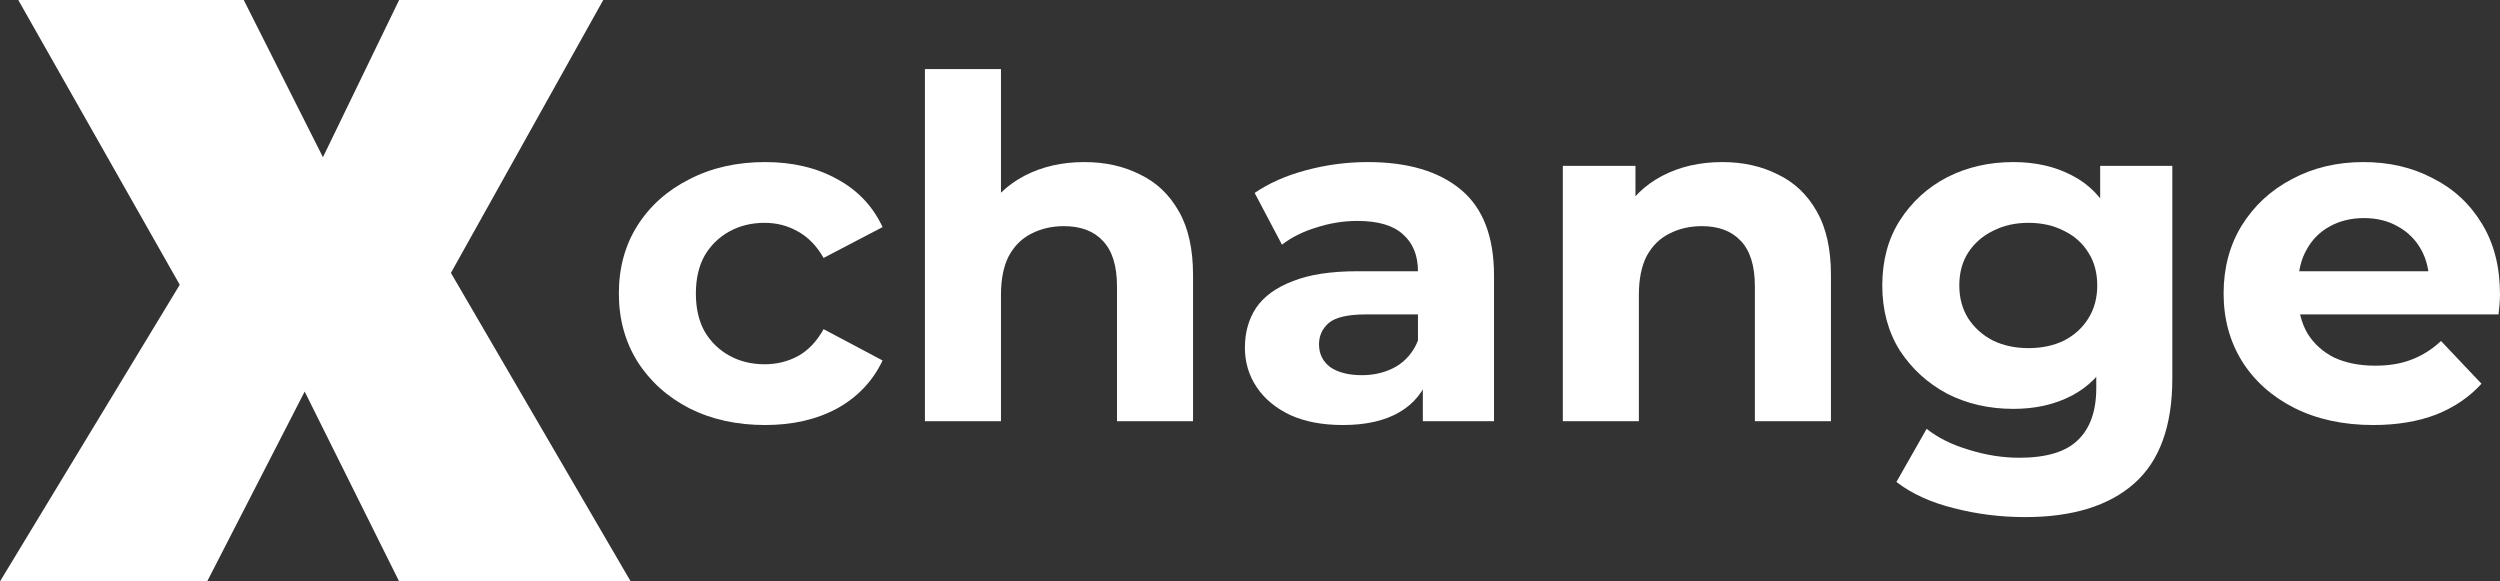
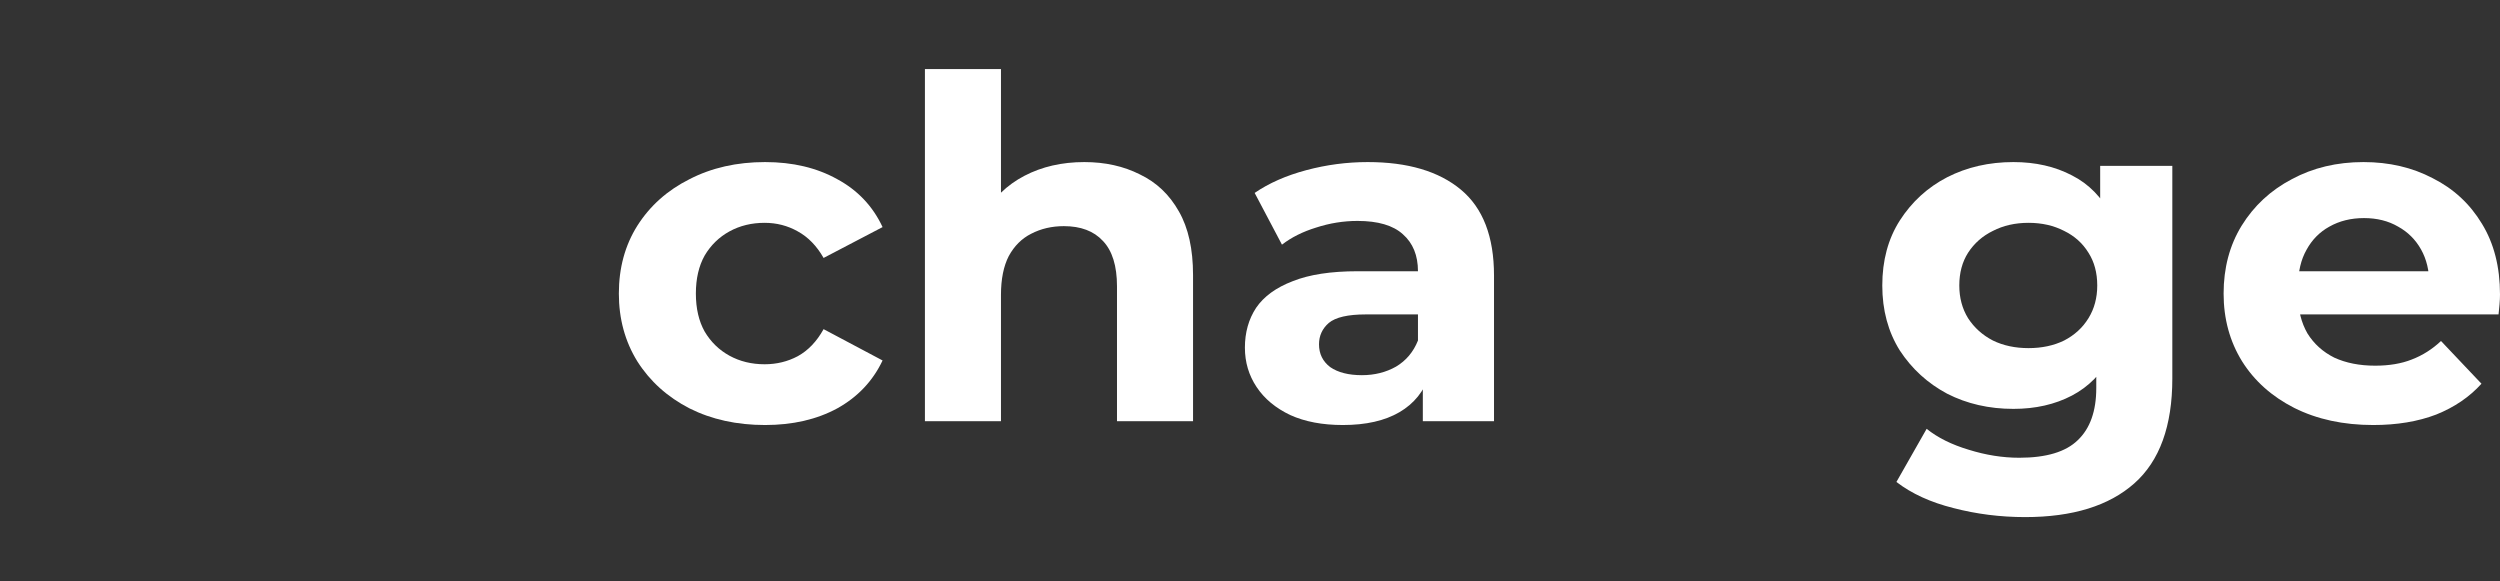
<svg xmlns="http://www.w3.org/2000/svg" width="129" height="30" viewBox="0 0 129 30" fill="none">
  <rect x="0" y="0" width="129" height="30" fill="#333333" stroke="none" />
-   <path d="M12.577 0H0.943L9.275 14.694L0 30H10.69L15.721 20.204L20.595 30H32.542L23.267 14.082L31.128 0H20.595L16.664 8.112L12.577 0Z" fill="white" />
  <path d="M39.479 21.931C38.02 21.931 36.72 21.645 35.58 21.073C34.44 20.486 33.542 19.678 32.888 18.649C32.251 17.62 31.933 16.453 31.933 15.147C31.933 13.825 32.251 12.657 32.888 11.645C33.542 10.616 34.44 9.816 35.58 9.245C36.72 8.657 38.02 8.363 39.479 8.363C40.904 8.363 42.145 8.657 43.201 9.245C44.258 9.816 45.038 10.641 45.541 11.718L42.497 13.31C42.145 12.69 41.7 12.233 41.164 11.939C40.644 11.645 40.074 11.498 39.453 11.498C38.783 11.498 38.179 11.645 37.642 11.939C37.106 12.233 36.678 12.649 36.359 13.188C36.058 13.726 35.907 14.38 35.907 15.147C35.907 15.914 36.058 16.567 36.359 17.106C36.678 17.645 37.106 18.061 37.642 18.355C38.179 18.649 38.783 18.796 39.453 18.796C40.074 18.796 40.644 18.657 41.164 18.38C41.7 18.086 42.145 17.62 42.497 16.984L45.541 18.6C45.038 19.661 44.258 20.486 43.201 21.073C42.145 21.645 40.904 21.931 39.479 21.931Z" fill="white" />
  <path d="M55.951 8.363C57.025 8.363 57.98 8.576 58.819 9C59.674 9.408 60.345 10.045 60.831 10.91C61.318 11.759 61.561 12.853 61.561 14.192V21.735H57.637V14.78C57.637 13.718 57.394 12.935 56.907 12.429C56.438 11.922 55.767 11.669 54.895 11.669C54.275 11.669 53.713 11.8 53.21 12.061C52.723 12.306 52.338 12.69 52.053 13.212C51.784 13.735 51.65 14.404 51.65 15.22V21.735H47.726V3.563H51.65V12.208L50.77 11.106C51.256 10.225 51.952 9.547 52.858 9.073C53.763 8.6 54.794 8.363 55.951 8.363Z" fill="white" />
  <path d="M73.418 21.735V19.163L73.167 18.6V13.996C73.167 13.18 72.907 12.543 72.387 12.086C71.884 11.629 71.104 11.4 70.048 11.4C69.327 11.4 68.614 11.514 67.91 11.743C67.222 11.955 66.635 12.249 66.149 12.624L64.74 9.955C65.478 9.449 66.367 9.057 67.406 8.78C68.446 8.502 69.503 8.363 70.576 8.363C72.638 8.363 74.24 8.837 75.38 9.784C76.52 10.731 77.091 12.208 77.091 14.216V21.735H73.418ZM69.293 21.931C68.237 21.931 67.331 21.759 66.576 21.416C65.822 21.057 65.243 20.576 64.841 19.971C64.438 19.367 64.237 18.69 64.237 17.939C64.237 17.155 64.43 16.469 64.816 15.882C65.218 15.294 65.847 14.837 66.702 14.51C67.557 14.167 68.673 13.996 70.048 13.996H73.645V16.224H70.475C69.553 16.224 68.916 16.371 68.564 16.665C68.228 16.959 68.061 17.326 68.061 17.767C68.061 18.257 68.253 18.649 68.639 18.943C69.041 19.22 69.587 19.359 70.274 19.359C70.928 19.359 71.515 19.212 72.035 18.918C72.555 18.608 72.932 18.159 73.167 17.571L73.77 19.335C73.485 20.184 72.966 20.829 72.211 21.269C71.456 21.71 70.484 21.931 69.293 21.931Z" fill="white" />
-   <path d="M88.867 8.363C89.941 8.363 90.896 8.576 91.735 9C92.59 9.408 93.261 10.045 93.747 10.91C94.233 11.759 94.477 12.853 94.477 14.192V21.735H90.552V14.78C90.552 13.718 90.309 12.935 89.823 12.429C89.353 11.922 88.683 11.669 87.811 11.669C87.19 11.669 86.629 11.8 86.126 12.061C85.639 12.306 85.254 12.69 84.968 13.212C84.7 13.735 84.566 14.404 84.566 15.22V21.735H80.642V8.559H84.39V12.208L83.686 11.106C84.172 10.225 84.868 9.547 85.773 9.073C86.679 8.6 87.71 8.363 88.867 8.363Z" fill="white" />
  <path d="M104.495 26.682C103.221 26.682 101.989 26.526 100.798 26.216C99.624 25.922 98.643 25.474 97.855 24.869L99.415 22.127C99.985 22.584 100.706 22.943 101.578 23.204C102.466 23.482 103.338 23.62 104.194 23.62C105.585 23.62 106.592 23.318 107.212 22.714C107.849 22.11 108.168 21.212 108.168 20.02V18.037L108.419 14.731L108.369 11.4V8.559H112.092V19.531C112.092 21.98 111.438 23.784 110.13 24.943C108.822 26.102 106.944 26.682 104.495 26.682ZM103.892 21.098C102.634 21.098 101.494 20.837 100.471 20.314C99.465 19.776 98.651 19.033 98.031 18.086C97.427 17.122 97.126 16.004 97.126 14.731C97.126 13.441 97.427 12.322 98.031 11.376C98.651 10.412 99.465 9.669 100.471 9.147C101.494 8.624 102.634 8.363 103.892 8.363C105.032 8.363 106.038 8.592 106.91 9.049C107.782 9.49 108.461 10.184 108.948 11.131C109.434 12.061 109.677 13.261 109.677 14.731C109.677 16.184 109.434 17.384 108.948 18.331C108.461 19.261 107.782 19.955 106.91 20.412C106.038 20.869 105.032 21.098 103.892 21.098ZM104.672 17.963C105.359 17.963 105.971 17.833 106.508 17.571C107.044 17.294 107.464 16.91 107.765 16.42C108.067 15.931 108.218 15.367 108.218 14.731C108.218 14.078 108.067 13.514 107.765 13.041C107.464 12.551 107.044 12.175 106.508 11.914C105.971 11.637 105.359 11.498 104.672 11.498C103.984 11.498 103.372 11.637 102.835 11.914C102.299 12.175 101.871 12.551 101.553 13.041C101.251 13.514 101.1 14.078 101.1 14.731C101.1 15.367 101.251 15.931 101.553 16.42C101.871 16.91 102.299 17.294 102.835 17.571C103.372 17.833 103.984 17.963 104.672 17.963Z" fill="white" />
  <path d="M122.46 21.931C120.917 21.931 119.559 21.637 118.385 21.049C117.228 20.461 116.331 19.661 115.694 18.649C115.057 17.62 114.738 16.453 114.738 15.147C114.738 13.825 115.048 12.657 115.669 11.645C116.306 10.616 117.169 9.816 118.259 9.245C119.349 8.657 120.582 8.363 121.957 8.363C123.282 8.363 124.472 8.641 125.529 9.196C126.602 9.735 127.449 10.518 128.069 11.547C128.69 12.559 129 13.775 129 15.196C129 15.343 128.992 15.514 128.975 15.71C128.958 15.89 128.941 16.061 128.925 16.224H117.932V13.996H126.862L125.353 14.657C125.353 13.971 125.21 13.376 124.925 12.869C124.64 12.363 124.246 11.971 123.743 11.694C123.24 11.4 122.653 11.253 121.982 11.253C121.311 11.253 120.716 11.4 120.196 11.694C119.693 11.971 119.299 12.371 119.014 12.894C118.729 13.4 118.586 14.004 118.586 14.706V15.294C118.586 16.012 118.746 16.649 119.064 17.204C119.4 17.743 119.861 18.159 120.448 18.453C121.051 18.731 121.756 18.869 122.561 18.869C123.282 18.869 123.911 18.763 124.447 18.551C125.001 18.339 125.504 18.02 125.956 17.596L128.044 19.8C127.424 20.486 126.644 21.016 125.705 21.392C124.766 21.751 123.684 21.931 122.46 21.931Z" fill="white" />
</svg>